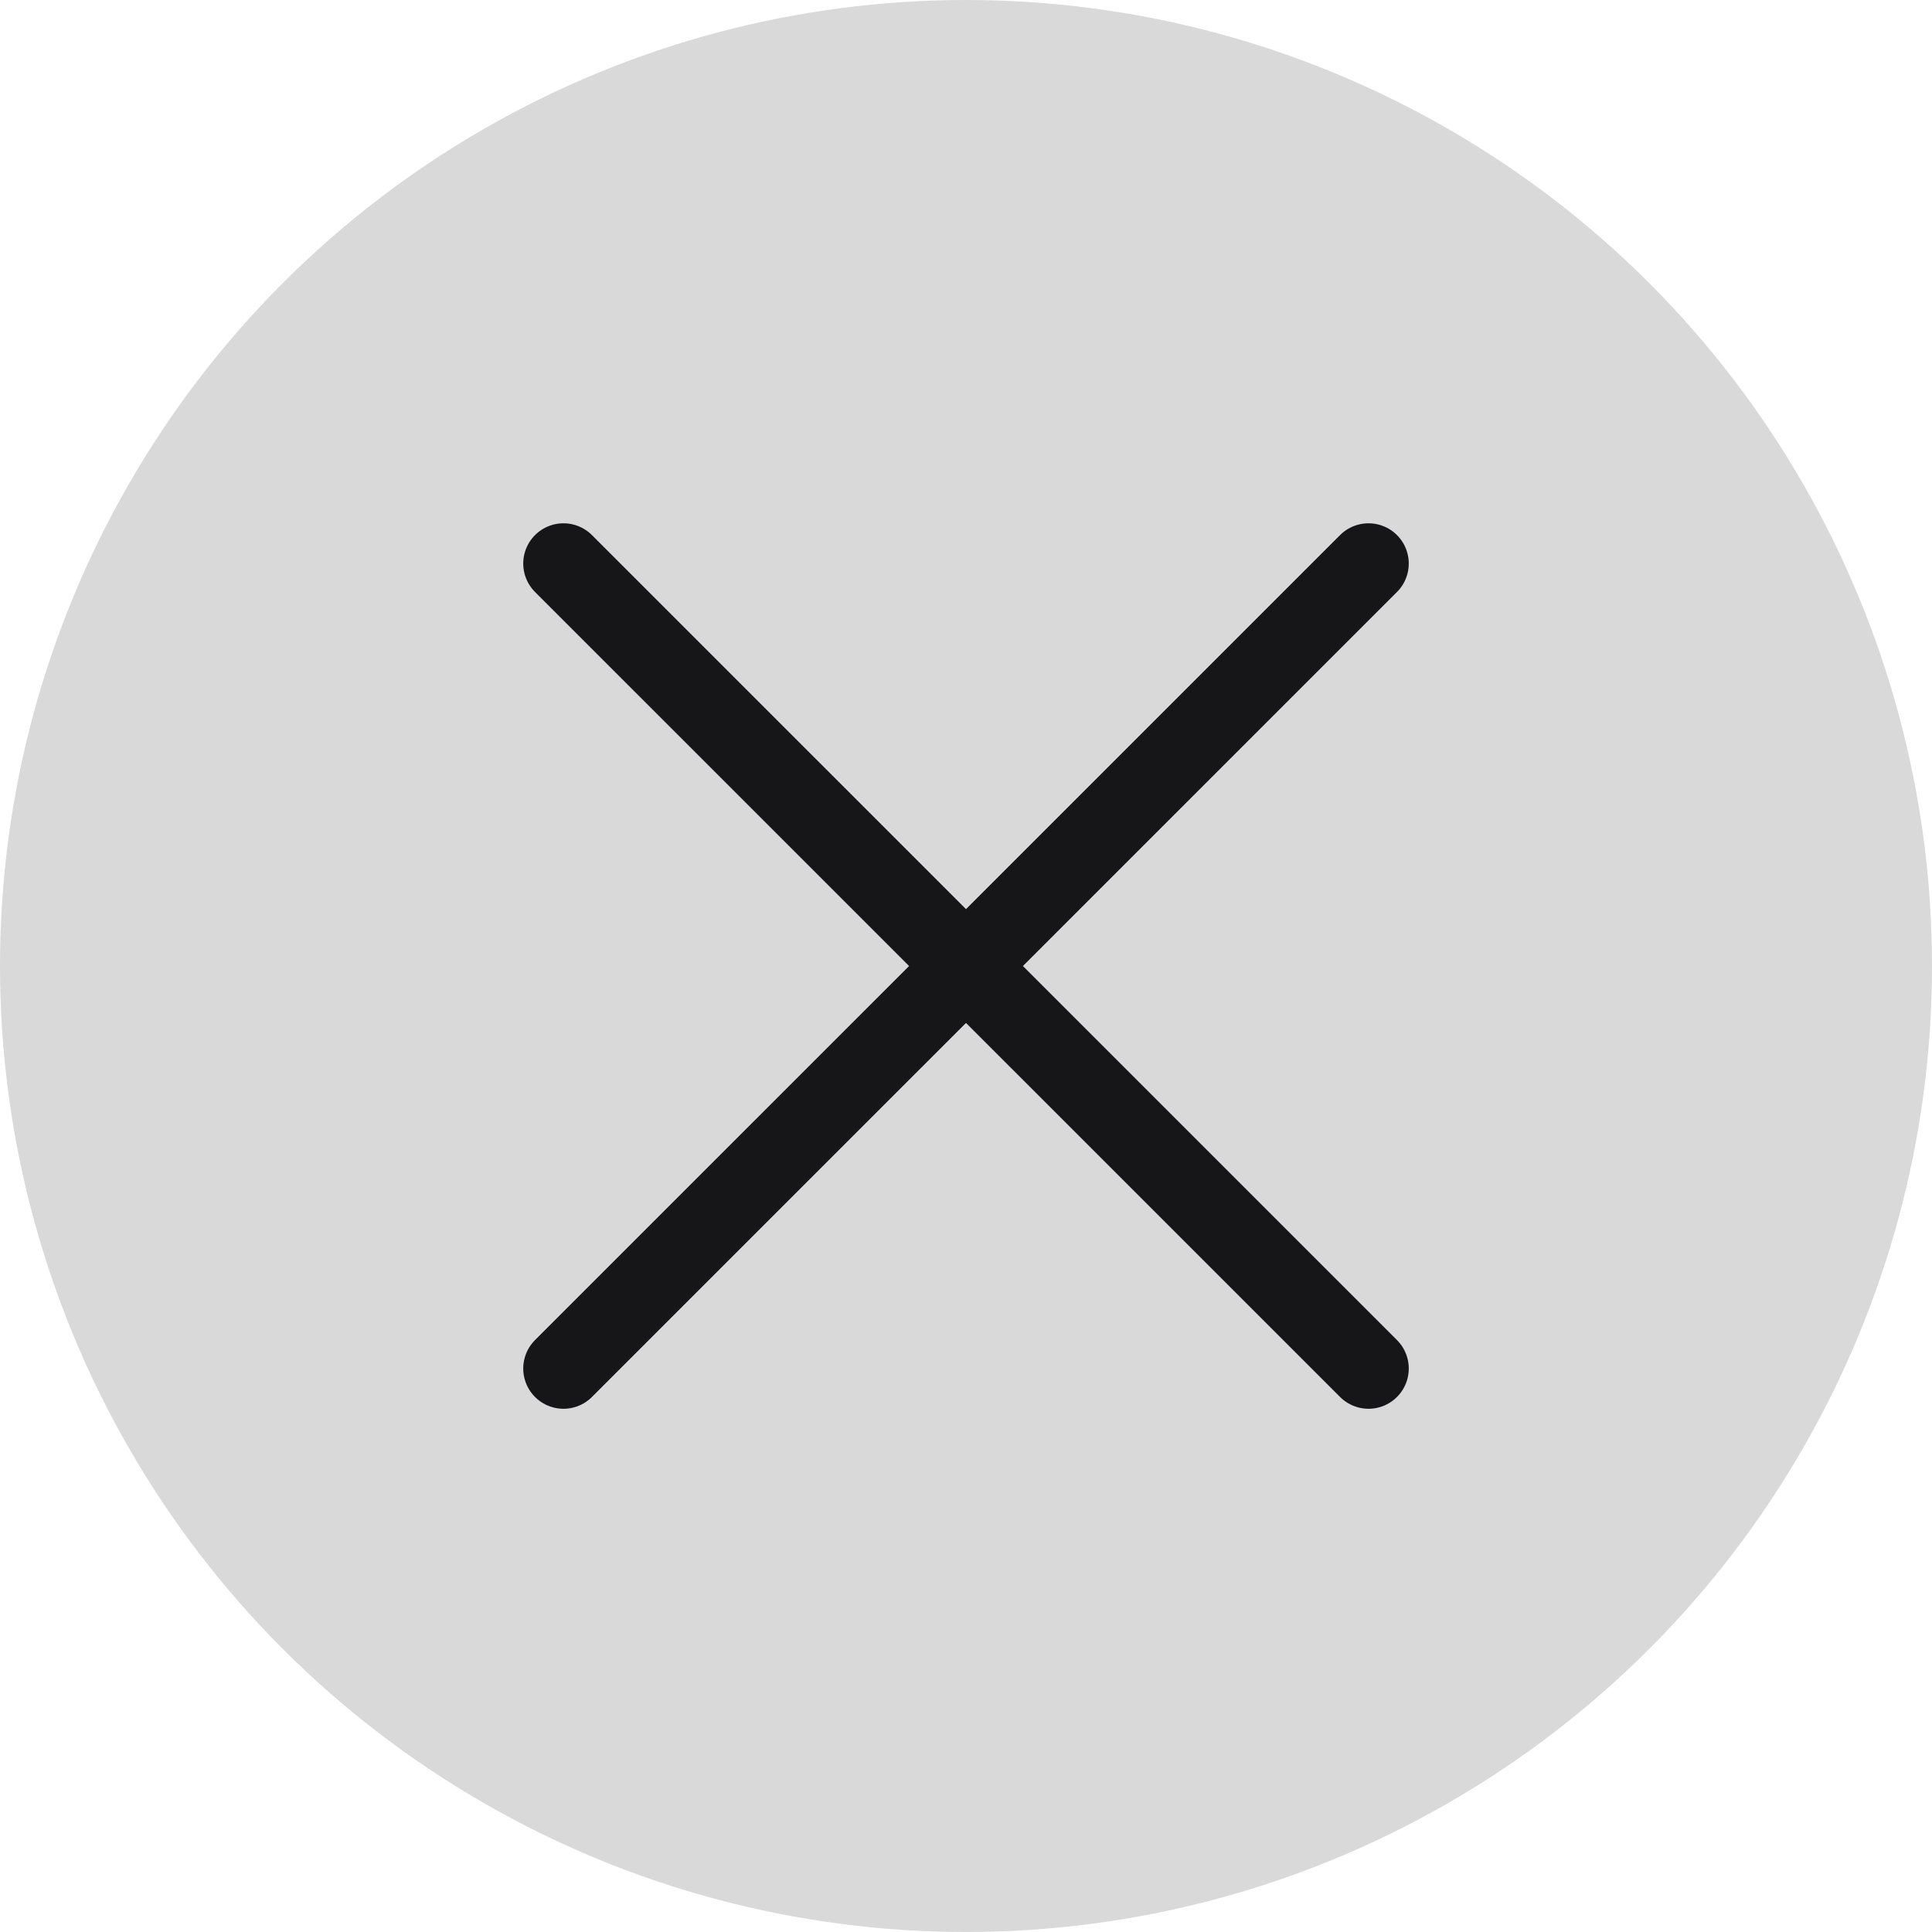
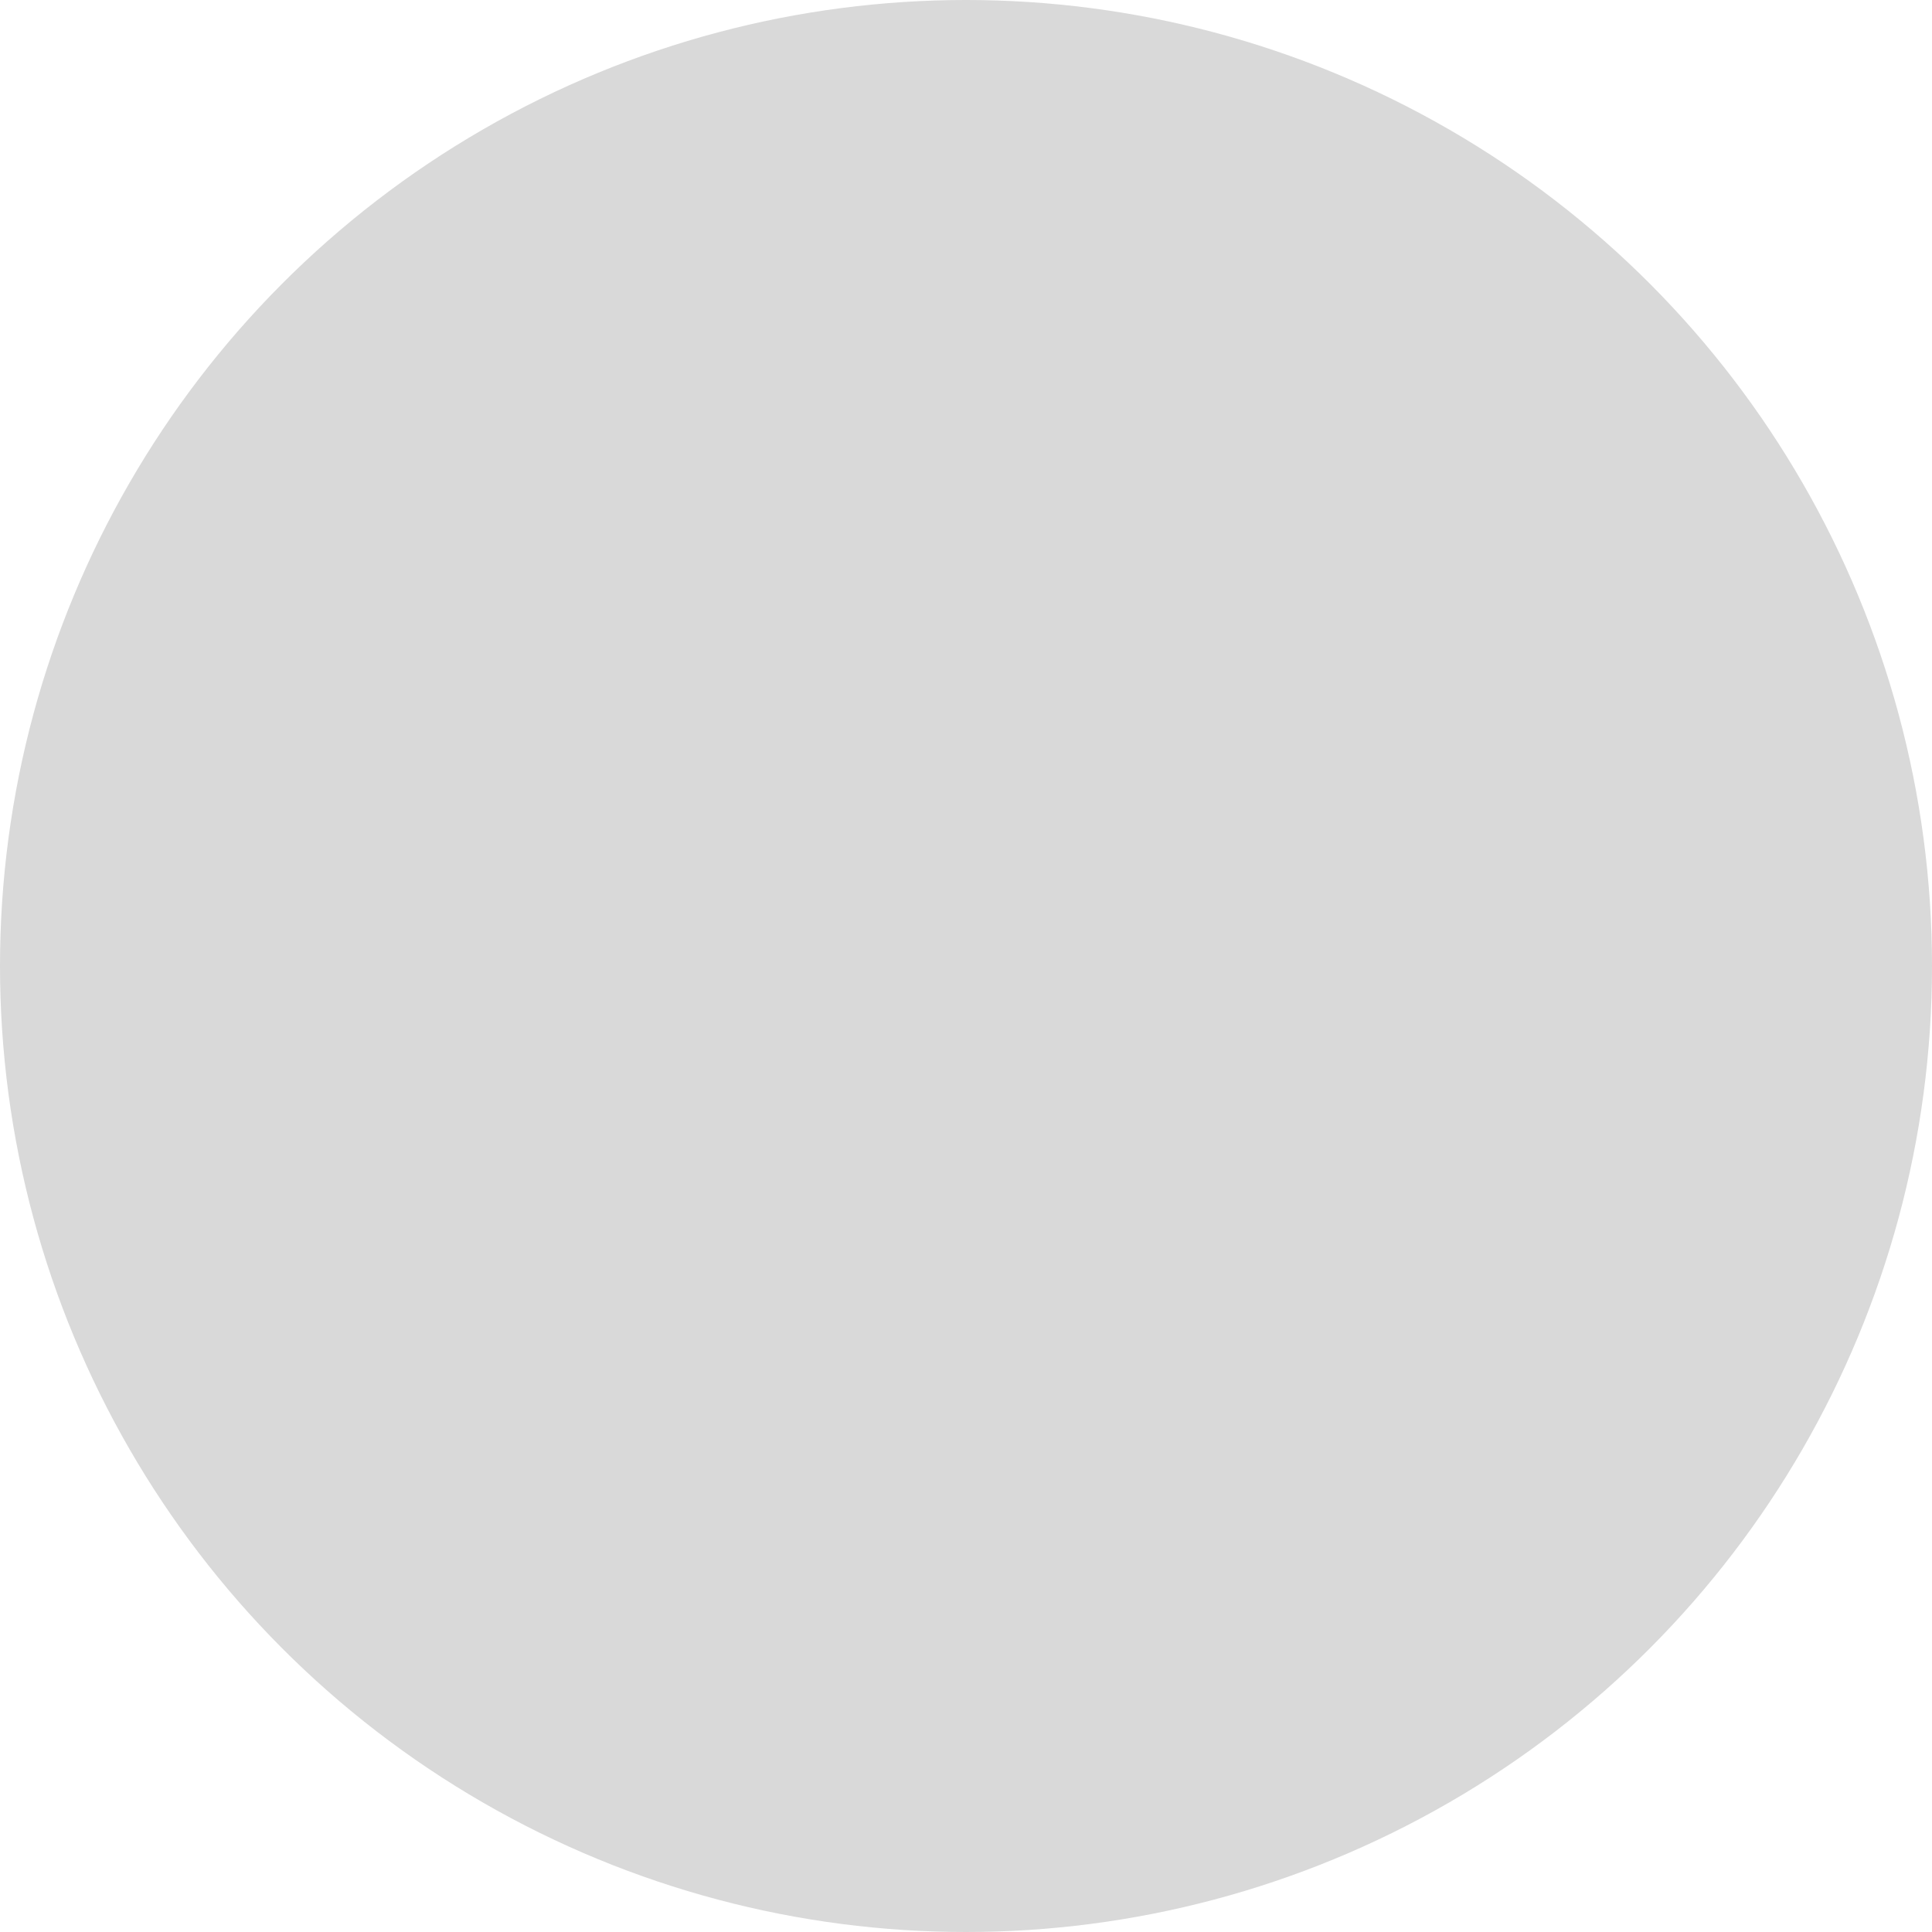
<svg xmlns="http://www.w3.org/2000/svg" width="32" height="32" viewBox="0 0 32 32" fill="none">
  <circle cx="16" cy="16" r="16" fill="#D9D9D9" />
  <g clip-path="url(#clip0_40000230_12997)">
-     <path d="M9.333 9.334L22.667 22.667M9.333 22.667L22.667 9.334" stroke="#161619" stroke-width="1.333" stroke-linecap="round" stroke-linejoin="round" />
+     <path d="M9.333 9.334L22.667 22.667L22.667 9.334" stroke="#161619" stroke-width="1.333" stroke-linecap="round" stroke-linejoin="round" />
  </g>
  <defs>
    <clipPath id="clip0_40000230_12997">
-       <rect width="32" height="32" fill="white" />
-     </clipPath>
+       </clipPath>
  </defs>
</svg>